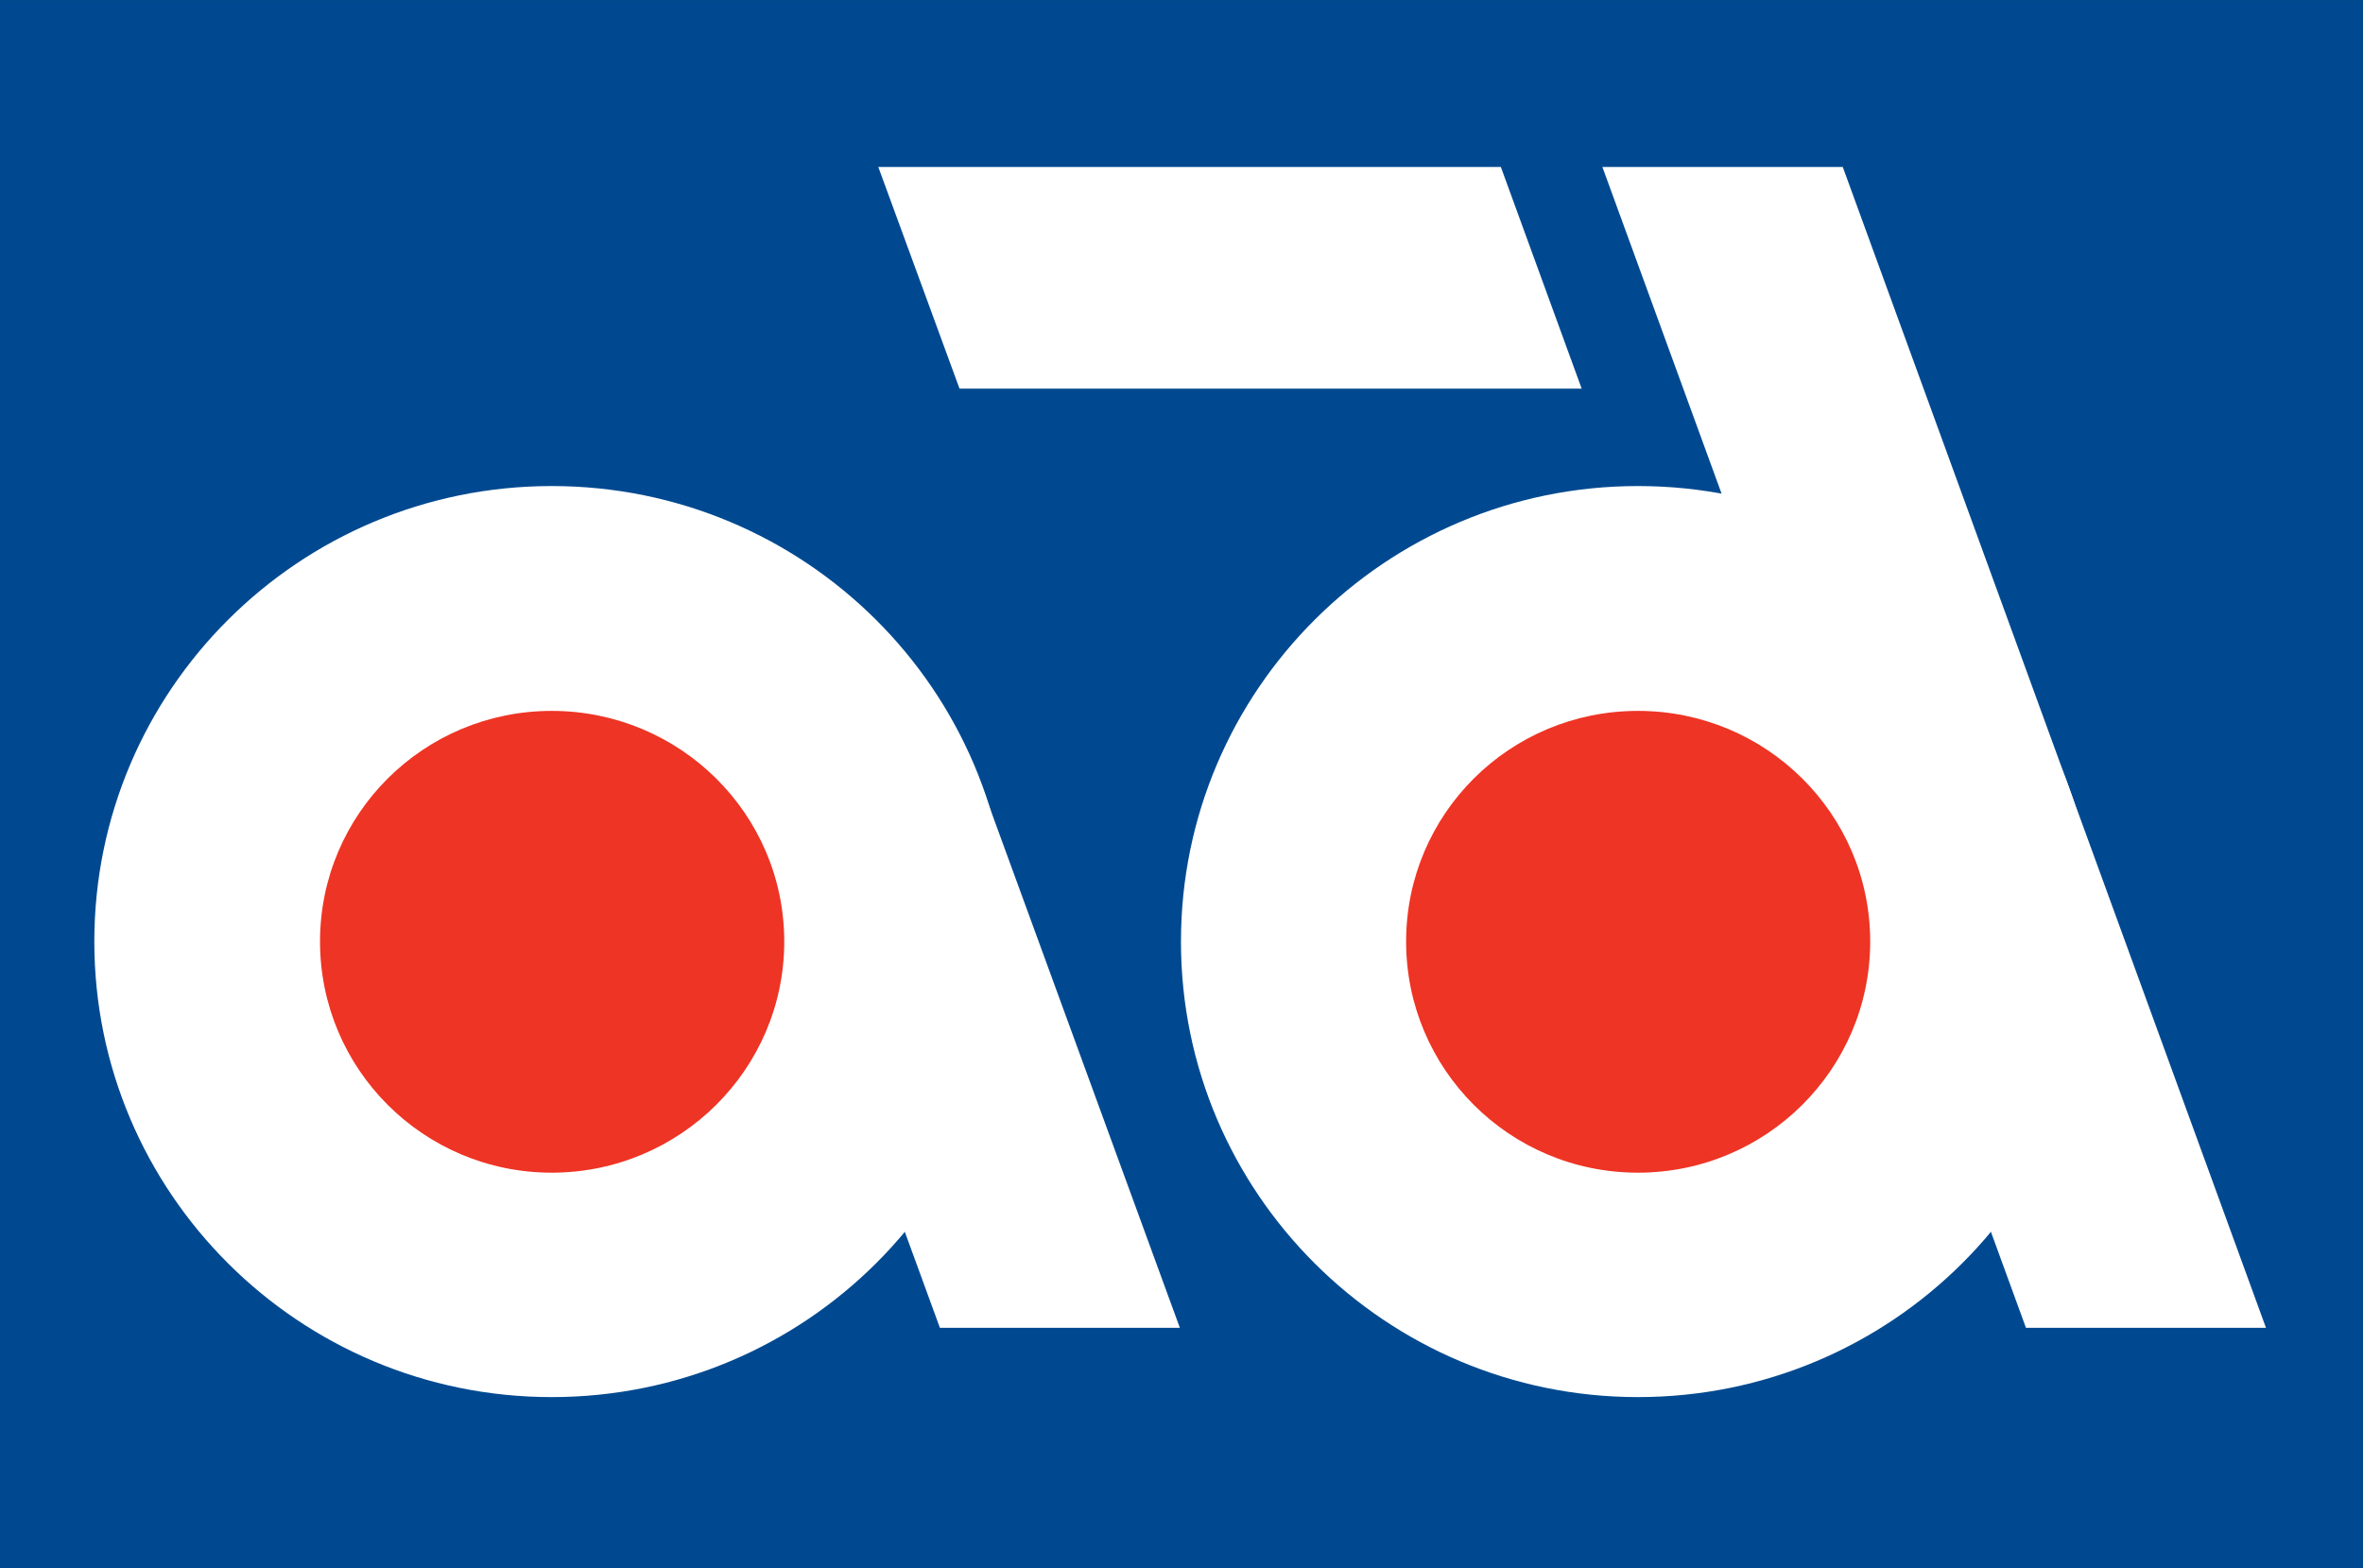
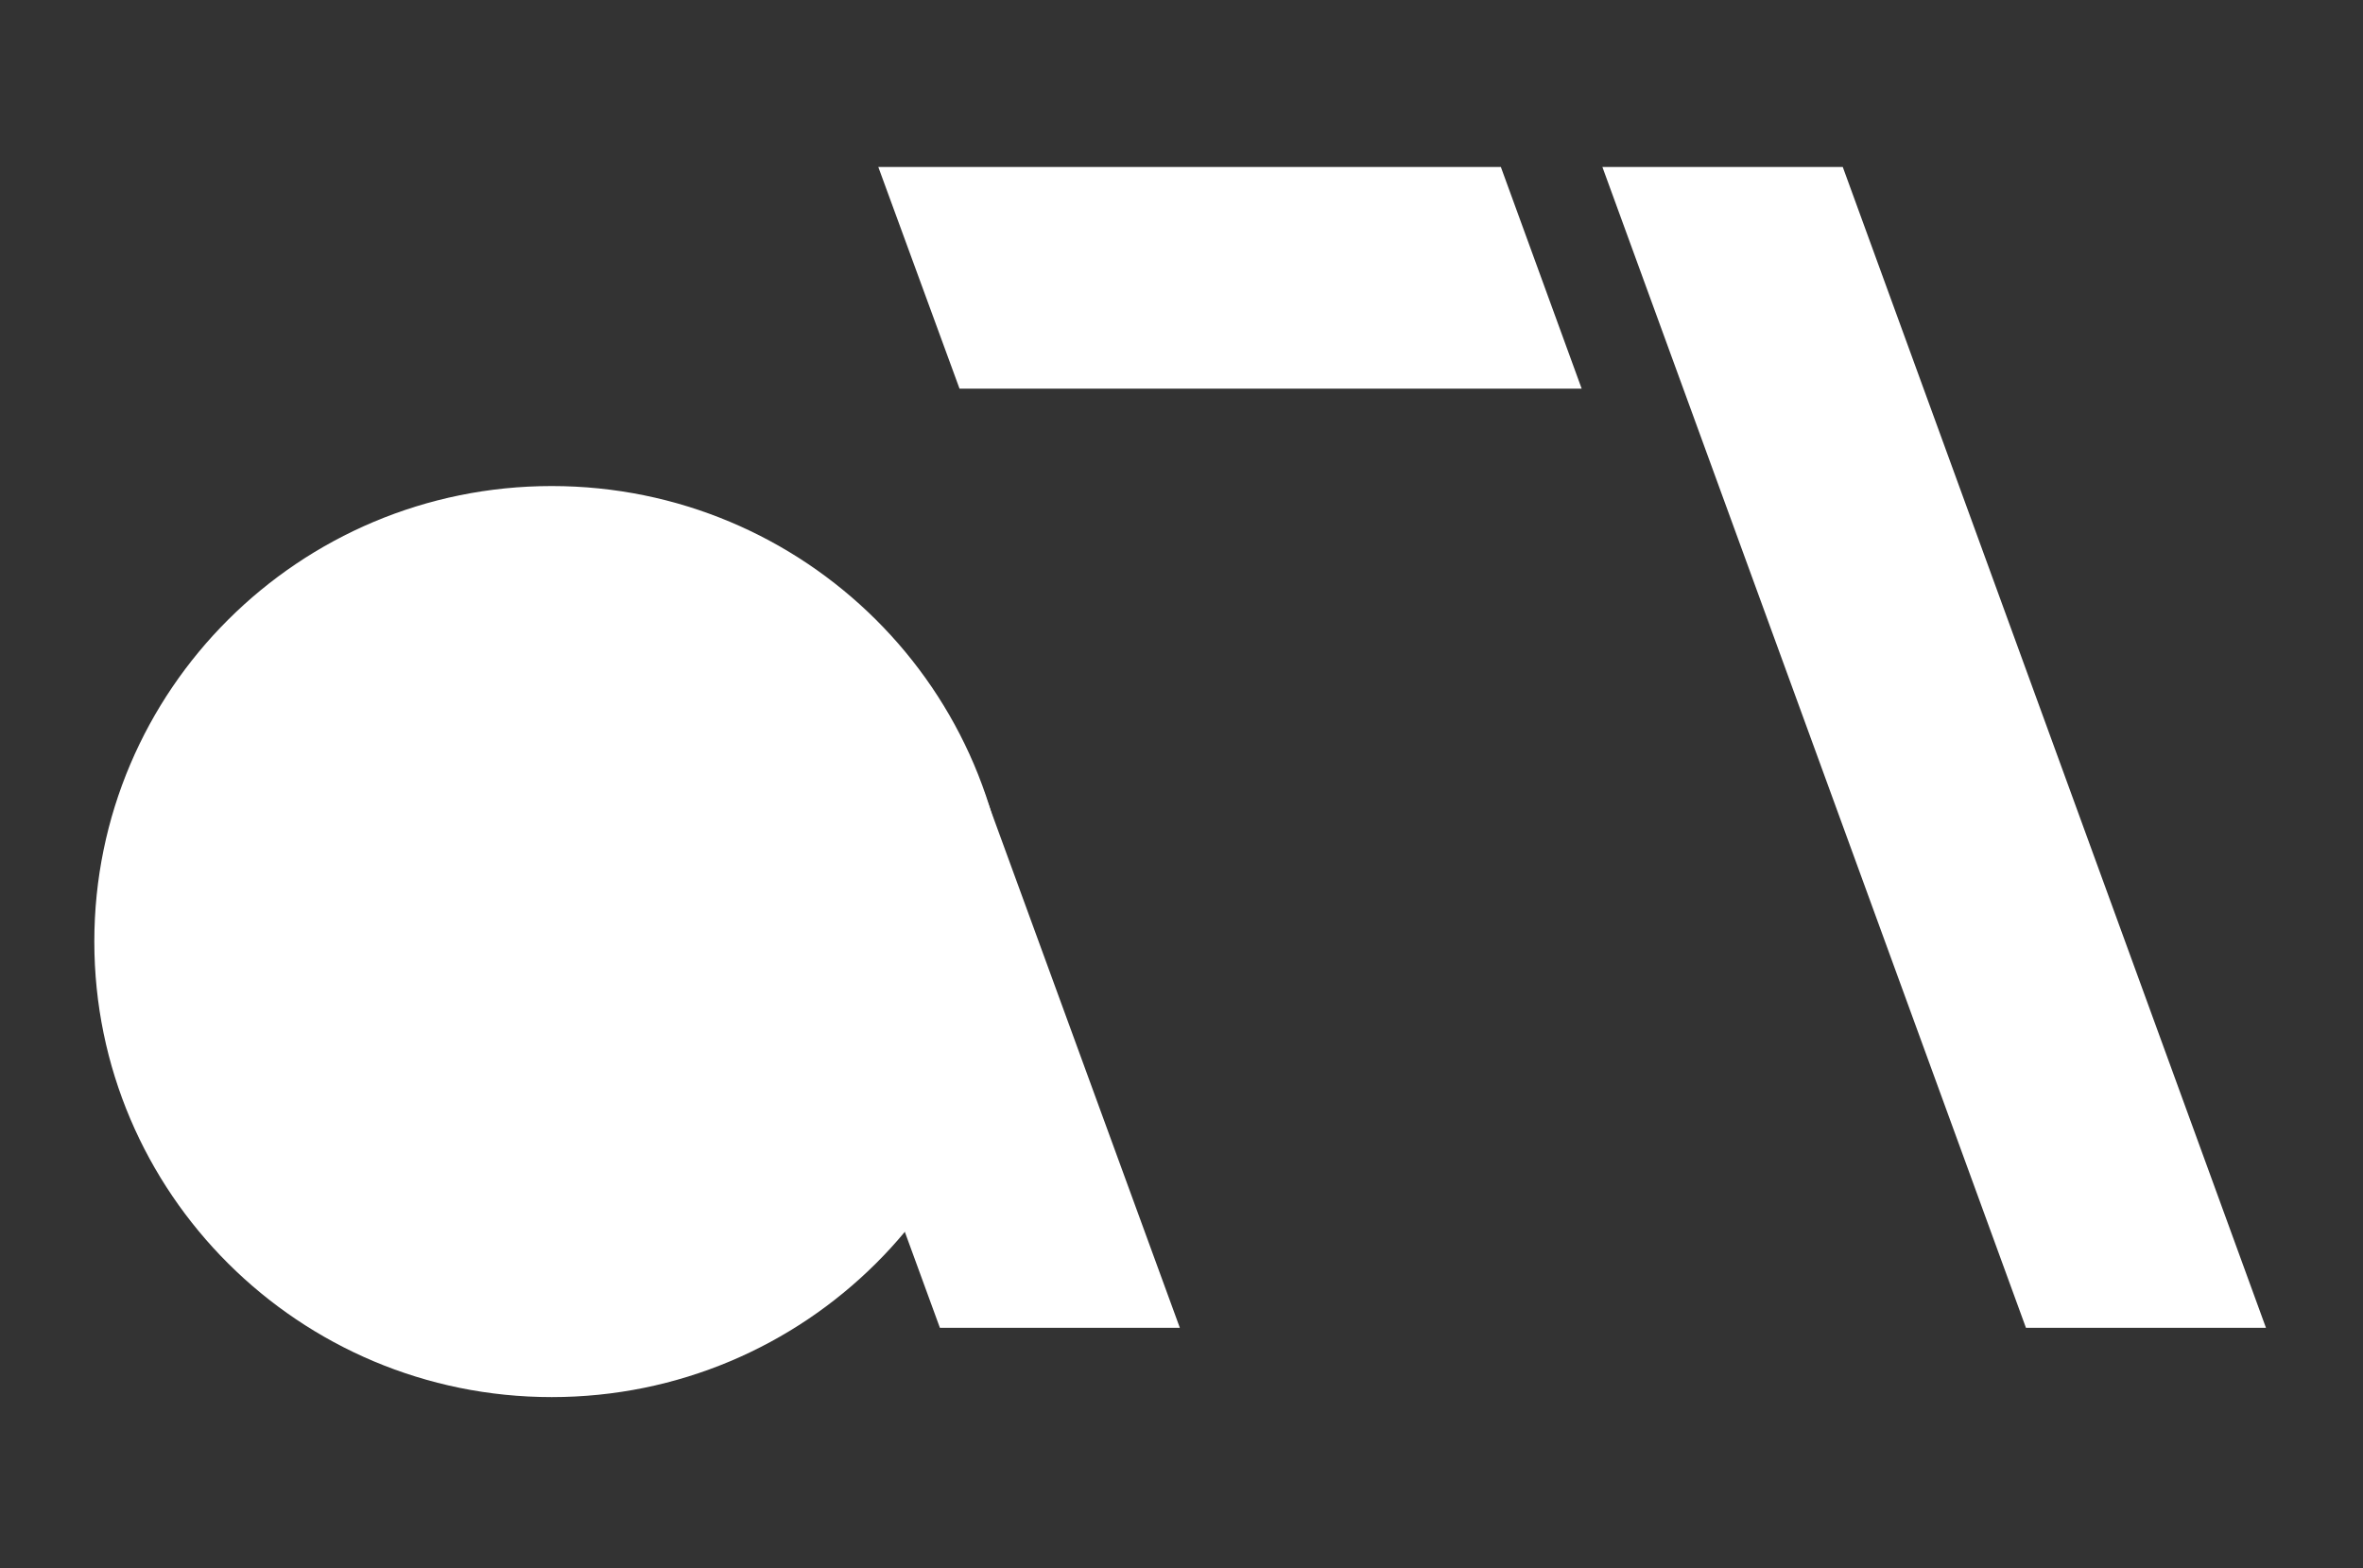
<svg xmlns="http://www.w3.org/2000/svg" width="175.37pt" height="116.39pt" viewBox="0 0 175.37 116.39" version="1.1">
  <rect x="0" y="0" width="175.37" height="116.39" fill="#333333" stroke="none" />
  <g id="surface1">
-     <path style=" stroke:none;fill-rule:nonzero;fill:rgb(0%,28.627%,56.47%);fill-opacity:1;" d="M 0 116.391 L 175.367 116.391 L 175.367 0.004 L 0 0.004 Z M 0 116.391 " />
-     <path style=" stroke:none;fill-rule:nonzero;fill:rgb(100%,100%,100%);fill-opacity:1;" d="M 121.559 103.691 C 140.344 103.691 155.551 88.543 155.551 69.883 C 155.551 51.223 140.344 36.074 121.559 36.074 C 102.855 36.074 87.645 51.223 87.645 69.883 C 87.645 88.543 102.855 103.691 121.559 103.691 " />
    <path style=" stroke:none;fill-rule:nonzero;fill:rgb(100%,100%,100%);fill-opacity:1;" d="M 136.762 12.395 L 168.168 98.547 L 150.355 98.547 L 118.922 12.395 L 136.762 12.395 " />
    <path style=" stroke:none;fill-rule:nonzero;fill:rgb(100%,100%,100%);fill-opacity:1;" d="M 117.383 28.844 L 111.387 12.395 L 65.184 12.395 L 71.211 28.844 L 117.383 28.844 " />
-     <path style=" stroke:none;fill-rule:nonzero;fill:rgb(93.332%,20.392%,14.117%);fill-opacity:1;" d="M 121.559 87.035 C 131.078 87.035 138.797 79.352 138.797 69.883 C 138.797 60.418 131.078 52.762 121.559 52.762 C 112.035 52.762 104.355 60.418 104.355 69.883 C 104.355 79.352 112.035 87.035 121.559 87.035 " />
    <path style=" stroke:none;fill-rule:nonzero;fill:rgb(100%,100%,100%);fill-opacity:1;" d="M 40.945 103.691 C 59.73 103.691 74.953 88.543 74.953 69.883 C 74.953 51.223 59.73 36.074 40.945 36.074 C 22.203 36.074 7 51.223 7 69.883 C 7 88.543 22.203 103.691 40.945 103.691 " />
    <path style=" stroke:none;fill-rule:nonzero;fill:rgb(100%,100%,100%);fill-opacity:1;" d="M 73.031 58.789 L 87.562 98.547 L 69.754 98.547 L 58.523 67.816 L 73.031 58.789 " />
-     <path style=" stroke:none;fill-rule:nonzero;fill:rgb(93.332%,20.392%,14.117%);fill-opacity:1;" d="M 40.945 87.035 C 50.465 87.035 58.203 79.352 58.203 69.883 C 58.203 60.418 50.465 52.762 40.945 52.762 C 31.438 52.762 23.75 60.418 23.75 69.883 C 23.75 79.352 31.438 87.035 40.945 87.035 " />
  </g>
</svg>